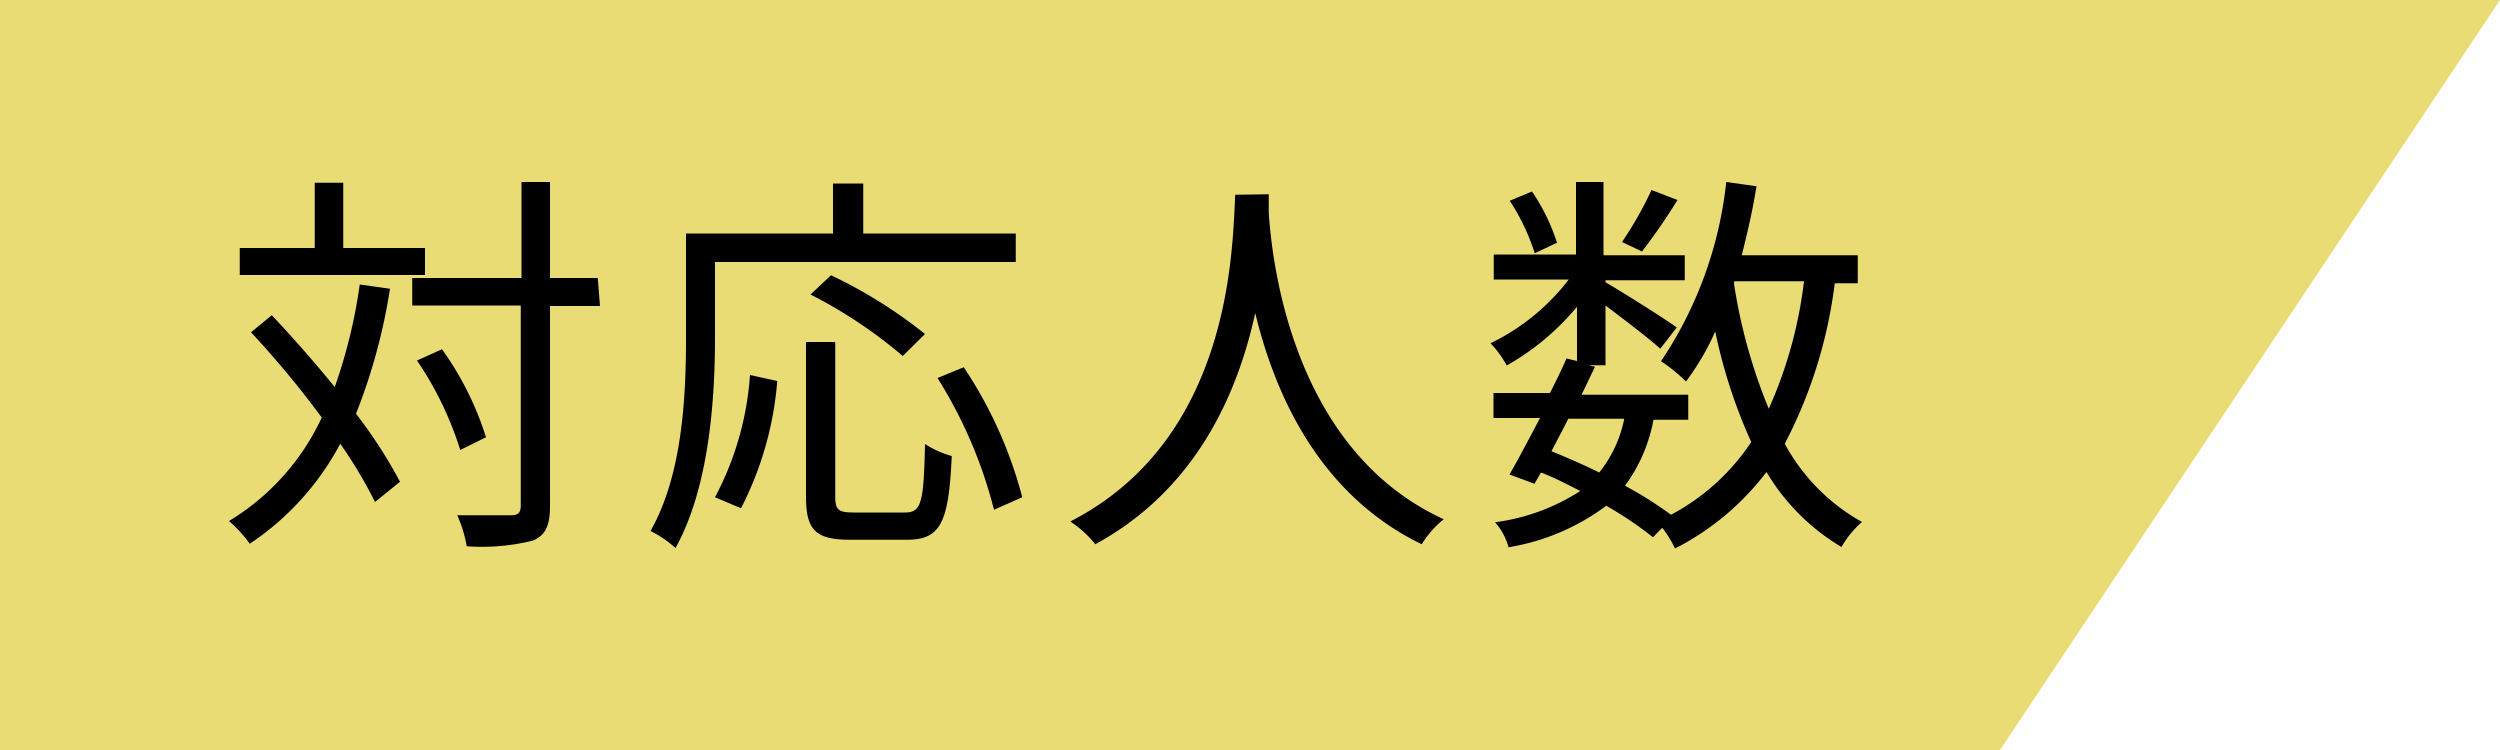
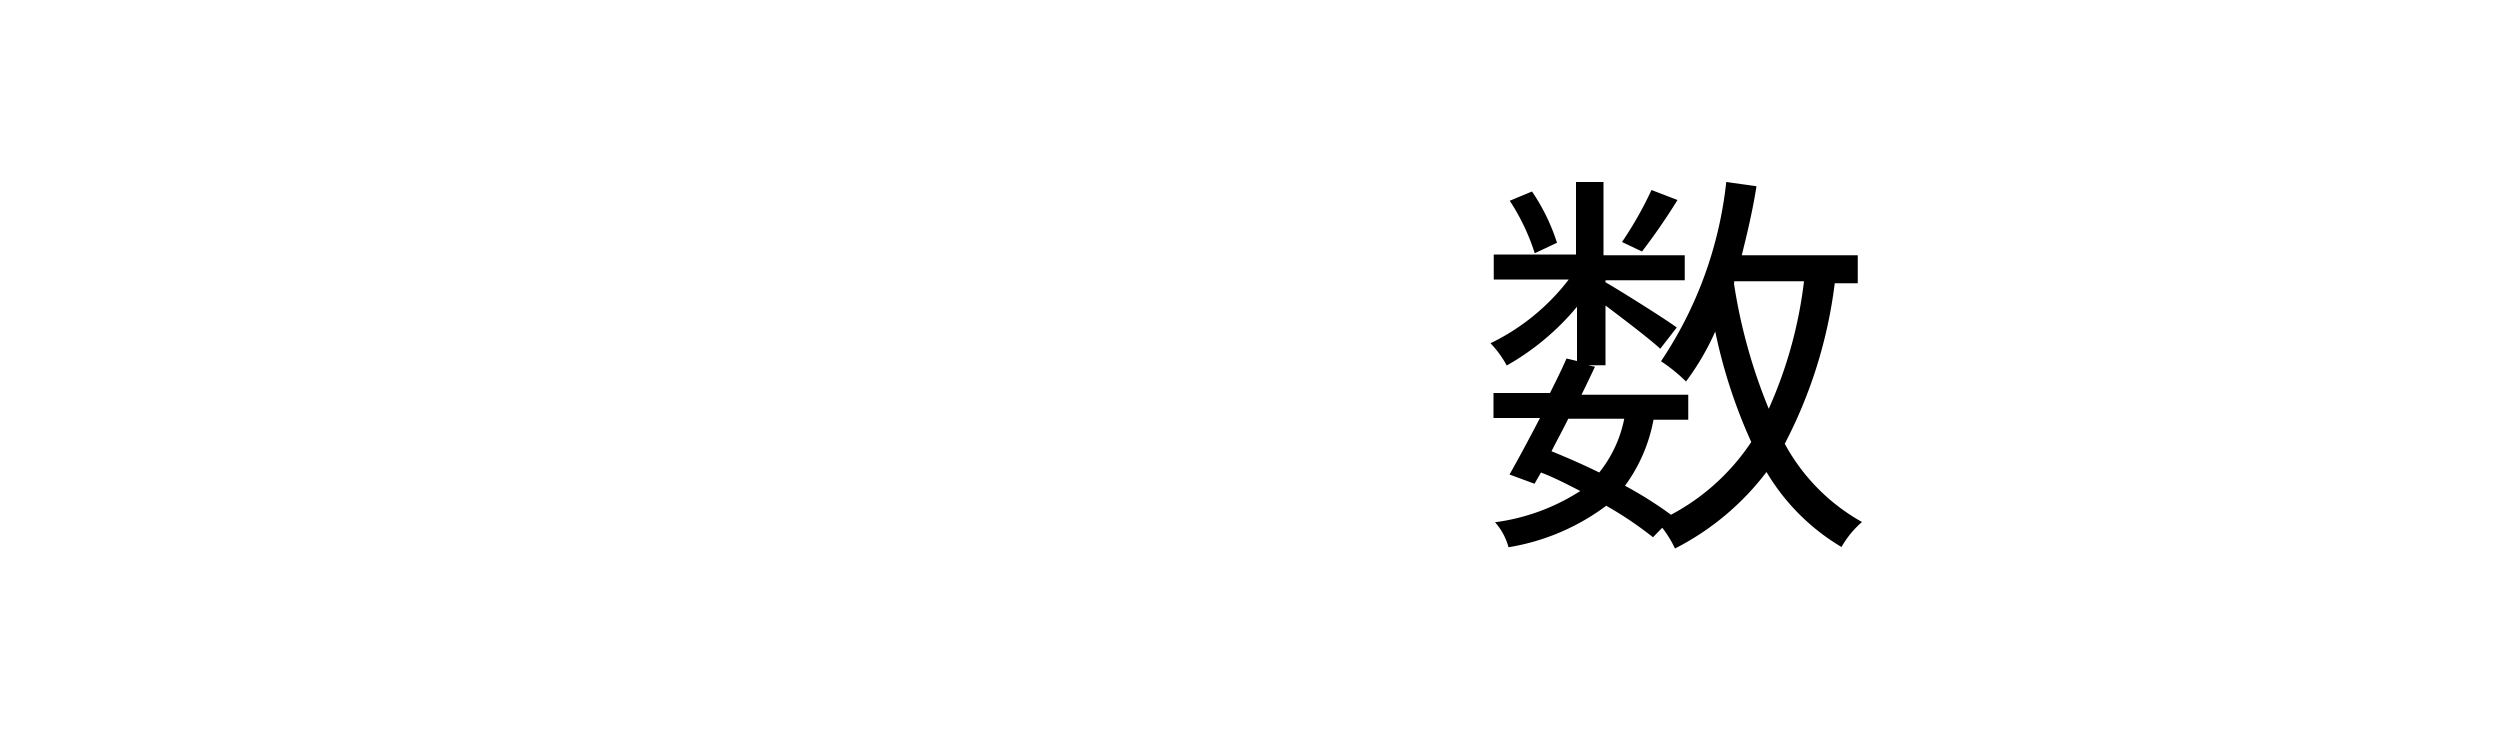
<svg xmlns="http://www.w3.org/2000/svg" width="100" height="30" viewBox="0 0 100 30">
  <g>
-     <polygon points="80 30 0 30 0 0 100 0 80 30" style="fill: #e9dc75" />
    <g>
-       <path d="M15.6,11.55a23.19,23.19,0,0,1-1.36,5A19,19,0,0,1,16,19.27l-1,.81a17.93,17.93,0,0,0-1.39-2.33,11,11,0,0,1-3.62,4,5.31,5.31,0,0,0-.83-.91,9.49,9.49,0,0,0,3.71-4.14,39.09,39.09,0,0,0-2.83-3.41l.83-.68c.83.87,1.71,1.88,2.52,2.87a21,21,0,0,0,1-4.1ZM17,11H9.59V9.92h3V7.31h1.14V9.92H17Zm7,1.24H22v8c0,.81-.19,1.16-.67,1.38a8.42,8.42,0,0,1-2.66.23,5.3,5.3,0,0,0-.38-1.24c1,0,1.89,0,2.16,0s.38-.1.38-.39v-8H16.49V11.12h4.37V7.28H22v3.84h1.91ZM18.41,18a13.54,13.54,0,0,0-1.73-3.58l1-.45a12.44,12.44,0,0,1,1.76,3.52Z" />
-       <path d="M28.6,10.48v3c0,2.43-.22,6-1.58,8.44a4.47,4.47,0,0,0-1-.68c1.3-2.28,1.42-5.49,1.42-7.76V9.34h5.88v-2h1.21V9.34h6.1v1.14Zm0,9.41A12.18,12.18,0,0,0,30,15l1.09.24a13.41,13.41,0,0,1-1.45,5.09Zm7.6.61c.66,0,.75-.4.8-2.74a3.82,3.82,0,0,0,1.07.48c-.12,2.64-.43,3.35-1.79,3.35H34c-1.39,0-1.76-.4-1.76-1.73V13.68h1.17v6.18c0,.54.13.64.74.64Zm-.09-6.26a18.88,18.88,0,0,0-3.69-2.46l.82-.77A19.13,19.13,0,0,1,37,13.36Zm2.44.45a17.13,17.13,0,0,1,2.34,5.2l-1.13.5a18.41,18.41,0,0,0-2.26-5.27Z" />
-       <path d="M50.75,7.77c0,.21,0,.47,0,.74.14,2.11,1,9.51,7,12.26a3.84,3.84,0,0,0-.88,1c-4.13-2-5.89-6.05-6.66-9.25-.7,3.2-2.35,7.05-6.4,9.25a4.21,4.21,0,0,0-1-.91c6.48-3.32,6.48-10.95,6.6-13.07Z" />
      <path d="M73.39,11.33a18.83,18.83,0,0,1-2,6.42,7.89,7.89,0,0,0,3.09,3.13,3.79,3.79,0,0,0-.82,1,8.57,8.57,0,0,1-3-3A10.69,10.69,0,0,1,67,21.94a4.45,4.45,0,0,0-.51-.83l-.37.38a14.7,14.7,0,0,0-1.87-1.26,8.92,8.92,0,0,1-3.91,1.66,2.43,2.43,0,0,0-.54-1,8.26,8.26,0,0,0,3.41-1.25c-.51-.26-1-.52-1.57-.74l-.26.45-1-.37c.35-.61.78-1.42,1.22-2.26H59.74v-1H62c.24-.48.47-.94.66-1.38l.42.1V12.27a10.12,10.12,0,0,1-2.81,2.35,4.07,4.07,0,0,0-.65-.89,8.71,8.71,0,0,0,3.13-2.55h-3v-1h3.29V7.28h1.1v2.93h3.25v1H64.22v.08c.69.4,2.42,1.49,2.85,1.81l-.66.85c-.41-.38-1.42-1.15-2.19-1.73v2.39h-.69l.27.06c-.17.35-.35.74-.54,1.12h4.27v1H66.14A6.43,6.43,0,0,1,65,19.43a15.65,15.65,0,0,1,1.84,1.16,8.79,8.79,0,0,0,3.21-2.91,21,21,0,0,1-1.44-4.42,10.33,10.33,0,0,1-1.17,2,6.5,6.5,0,0,0-1-.81,15.9,15.9,0,0,0,2.61-7.17l1.21.17c-.16,1-.37,1.88-.59,2.76h4.64v1.12Zm-12-1.2a8.53,8.53,0,0,0-1-2.1l.89-.37a7.93,7.93,0,0,1,1,2.05Zm1.34,6.62c-.22.45-.46.88-.67,1.3.64.26,1.28.54,1.91.85a5,5,0,0,0,1-2.15ZM67.1,8a24.85,24.85,0,0,1-1.42,2.06l-.8-.38A14.56,14.56,0,0,0,66.06,7.6Zm2.26,3.35a21.79,21.79,0,0,0,1.39,5,17.49,17.49,0,0,0,1.41-5.1H69.37Z" />
    </g>
  </g>
</svg>